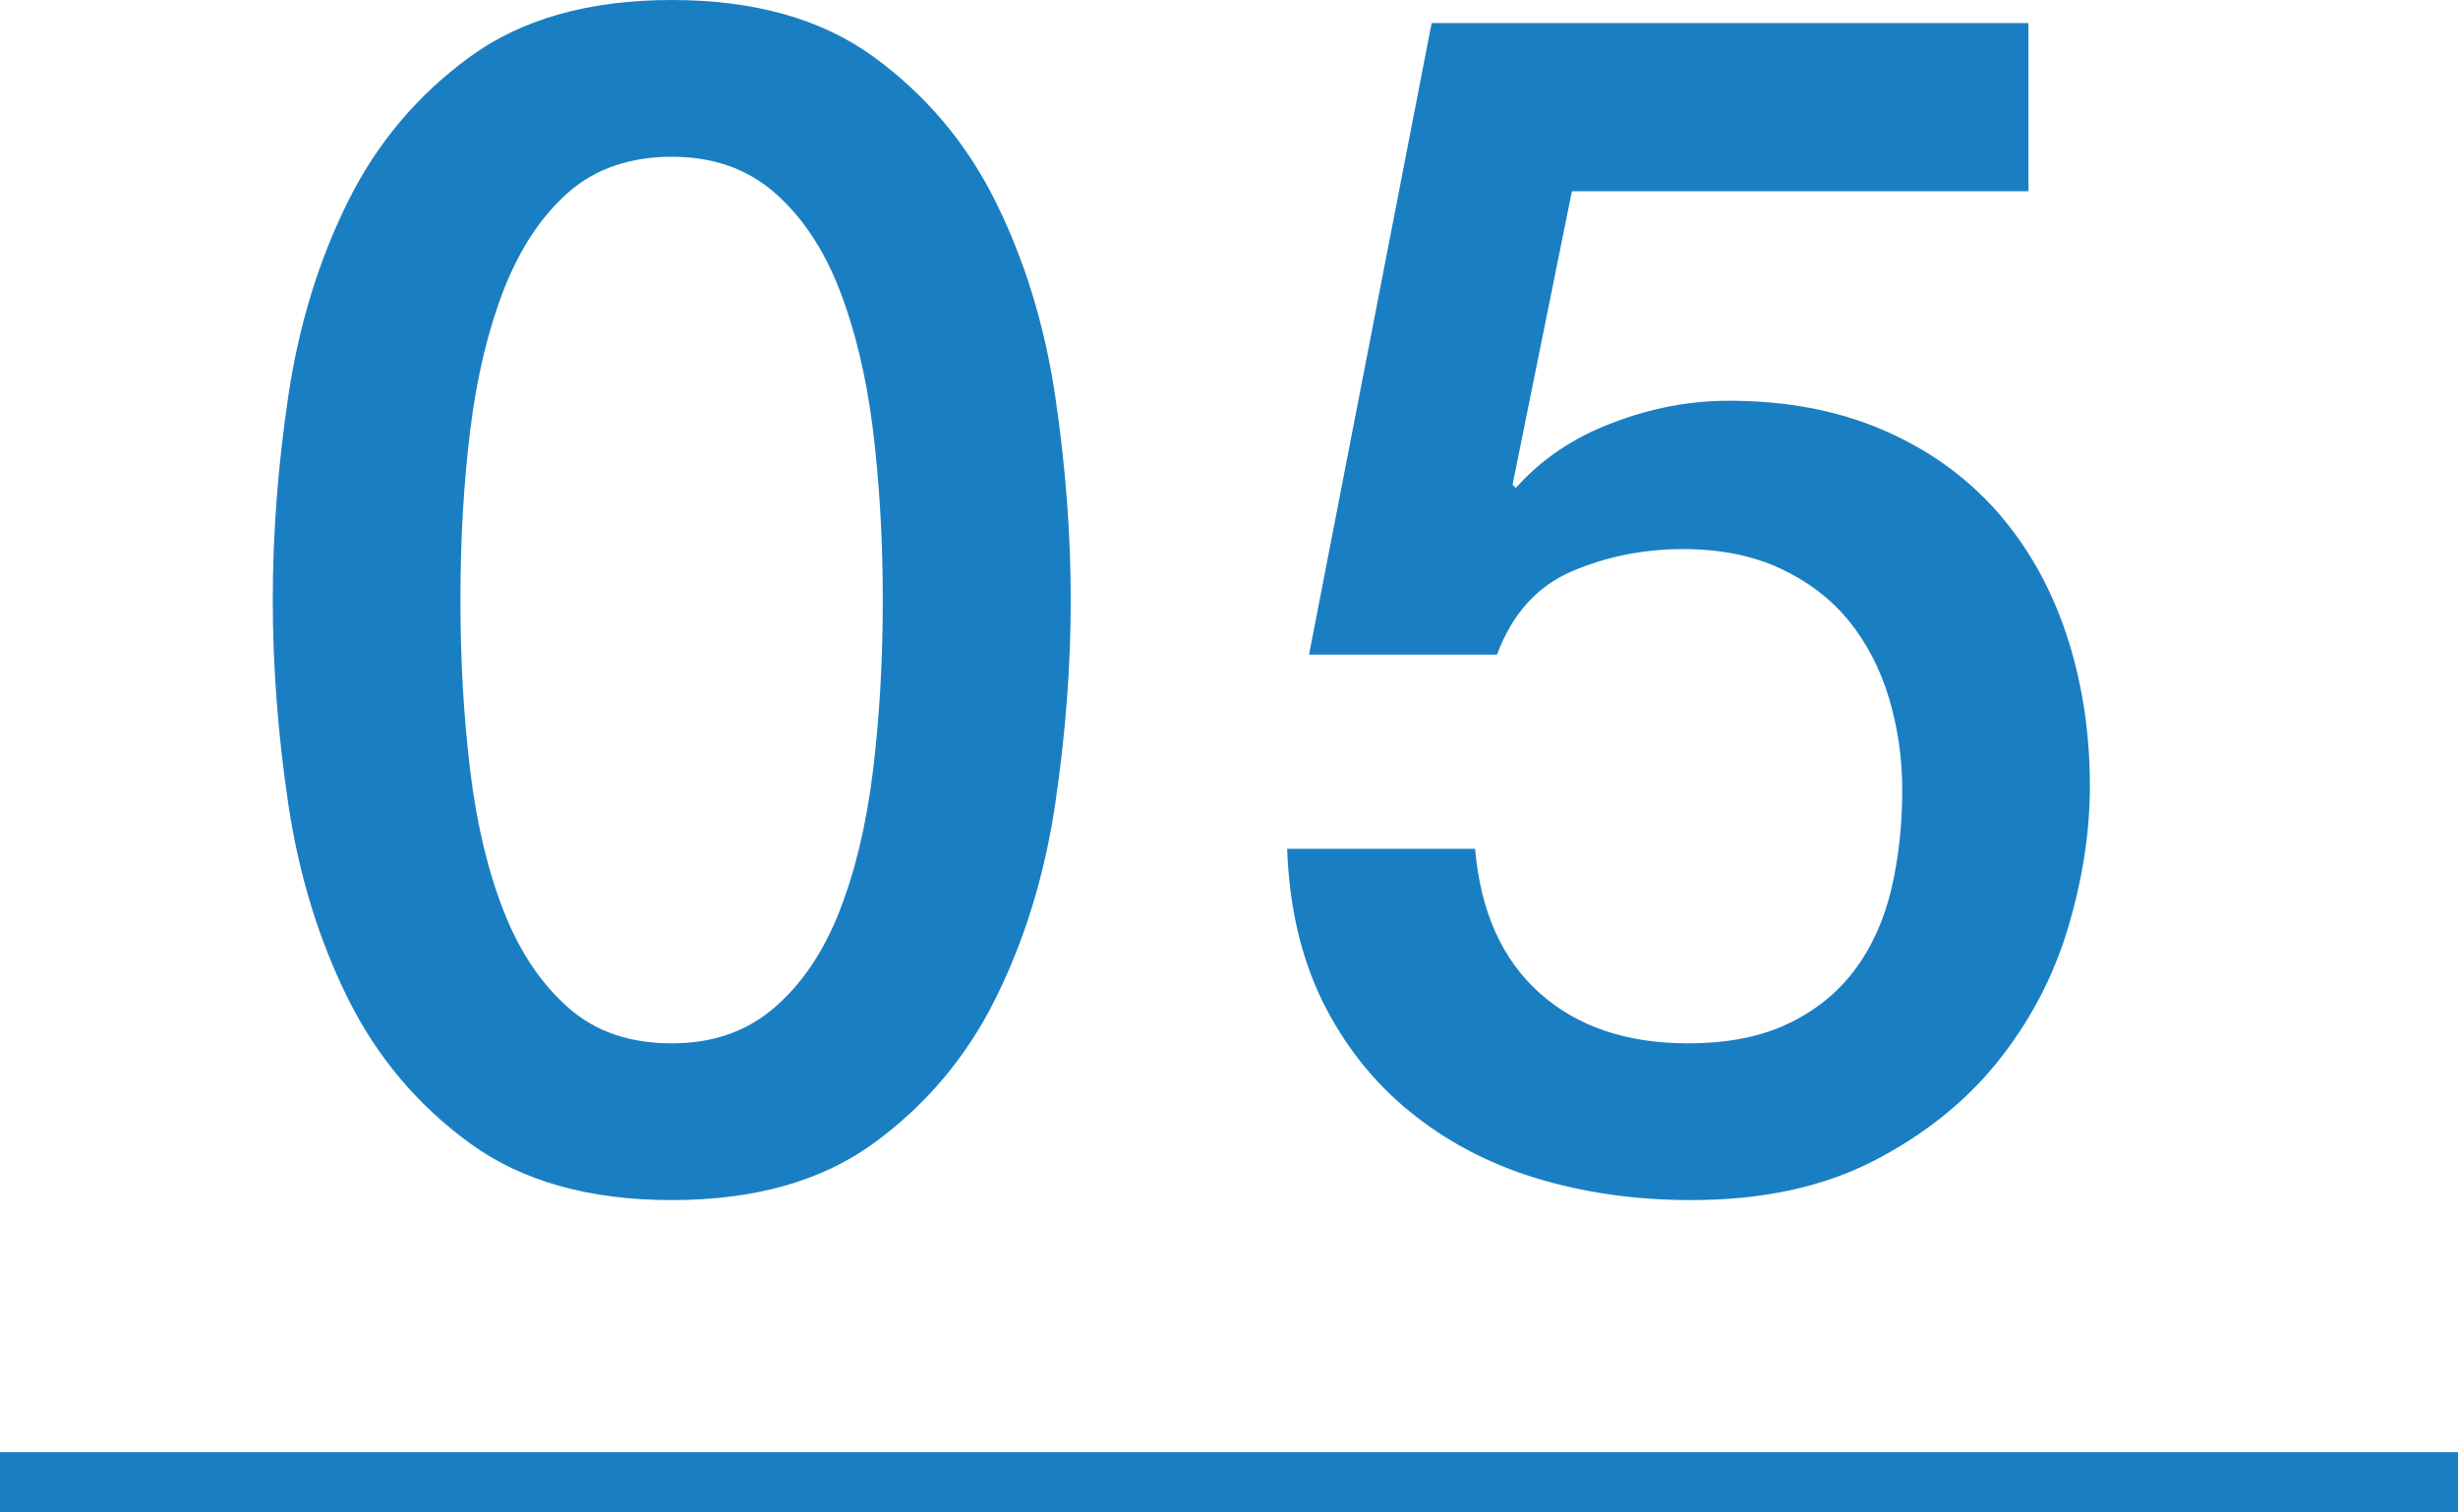
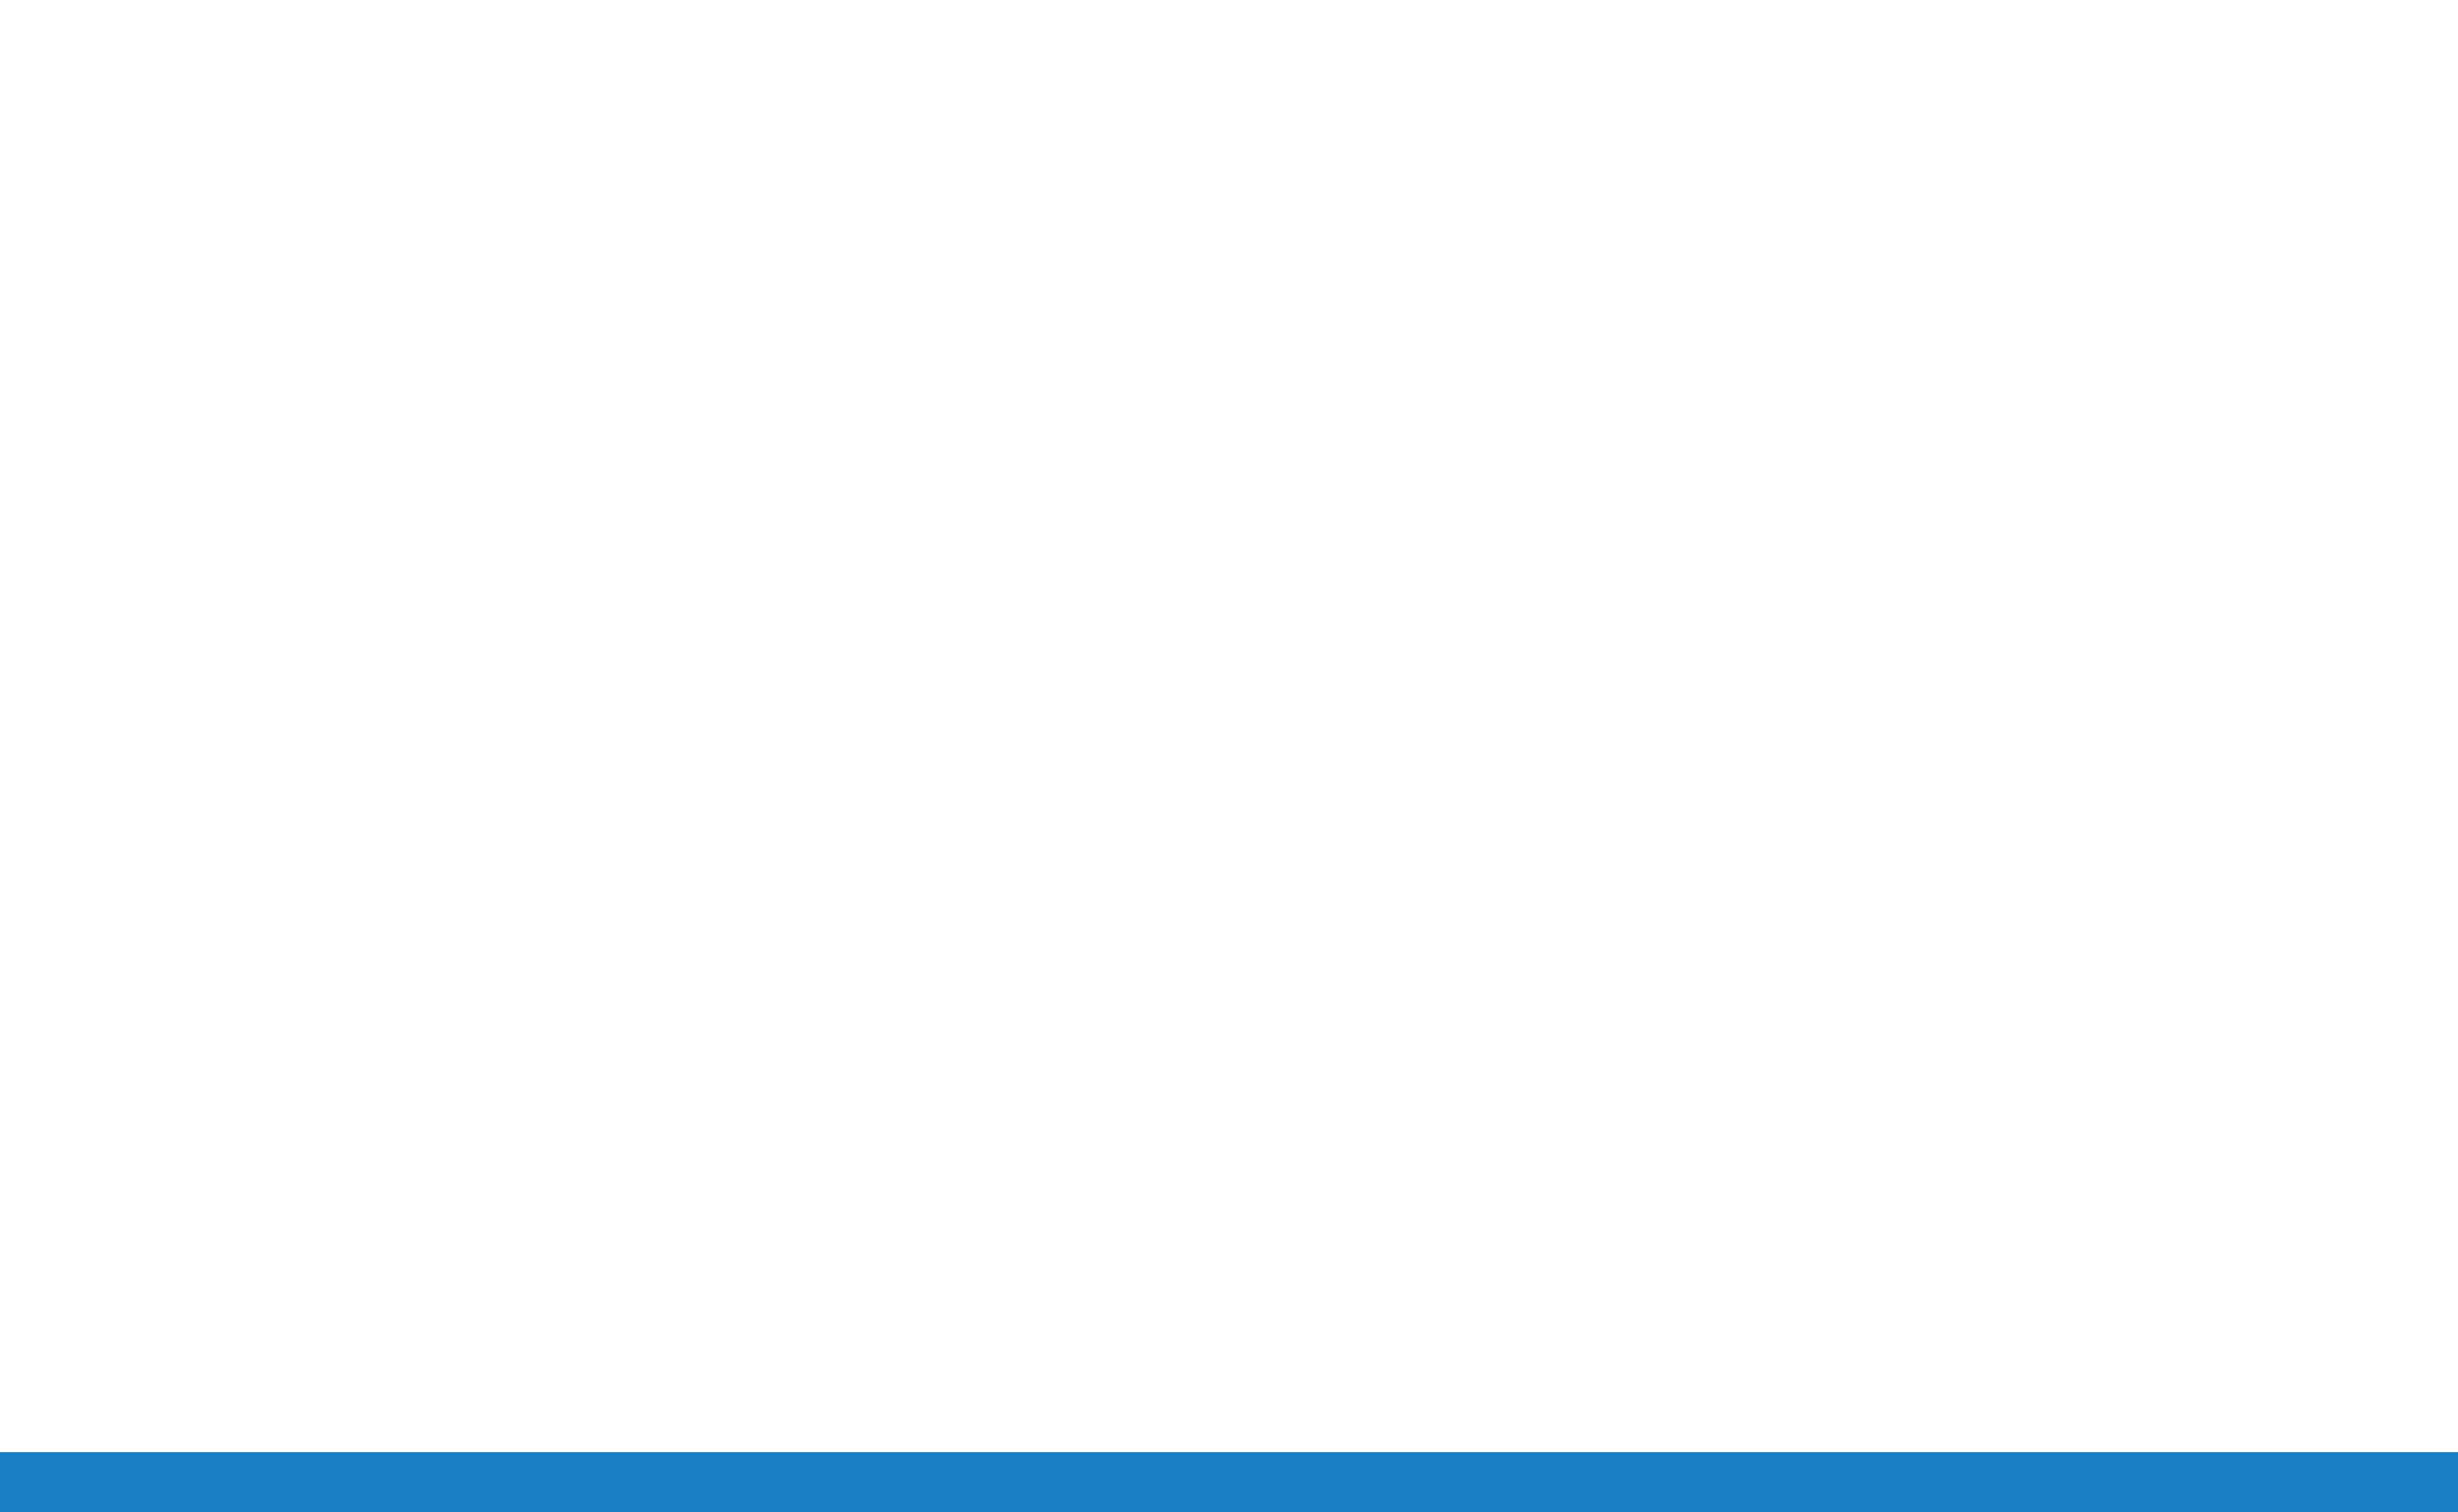
<svg xmlns="http://www.w3.org/2000/svg" viewBox="0 0 82 50.45">
-   <path d="m22.41 0c2.75 0 5 .63 6.74 1.9s3.1 2.88 4.07 4.84 1.63 4.12 1.98 6.46c.35 2.35.52 4.62.52 6.82s-.17 4.47-.52 6.82-1.01 4.5-1.98 6.46-2.33 3.57-4.07 4.84-3.99 1.9-6.74 1.9-5-.63-6.74-1.9-3.1-2.88-4.07-4.84-1.63-4.12-1.98-6.46c-.35-2.35-.52-4.62-.52-6.82s.17-4.47.52-6.82 1.01-4.5 1.98-6.46 2.33-3.57 4.07-4.84 3.99-1.9 6.74-1.9zm0 34.81c1.36 0 2.49-.39 3.41-1.18s1.64-1.85 2.17-3.19.91-2.91 1.13-4.7c.22-1.8.33-3.7.33-5.72s-.11-3.91-.33-5.69-.6-3.35-1.13-4.7c-.53-1.36-1.26-2.43-2.17-3.22-.92-.79-2.05-1.18-3.41-1.18s-2.54.39-3.44 1.18-1.61 1.86-2.15 3.22c-.53 1.36-.91 2.92-1.13 4.7s-.33 3.68-.33 5.69.11 3.92.33 5.72.6 3.36 1.13 4.7 1.25 2.4 2.15 3.19 2.04 1.18 3.44 1.18z" fill="#1a7fc2" />
-   <path d="m47.76.77h19.91v5.61h-15.23l-1.98 9.79.11.11c.84-.95 1.92-1.68 3.22-2.17 1.3-.5 2.59-.74 3.88-.74 1.91 0 3.61.32 5.11.96s2.77 1.54 3.8 2.69c1.03 1.16 1.81 2.52 2.34 4.1s.8 3.28.8 5.11c0 1.54-.25 3.13-.74 4.76s-1.28 3.12-2.36 4.46-2.47 2.44-4.15 3.3c-1.69.86-3.7 1.29-6.05 1.29-1.87 0-3.6-.25-5.2-.74s-3-1.24-4.21-2.23-2.17-2.21-2.89-3.66c-.71-1.45-1.11-3.14-1.18-5.09h6.27c.18 2.09.9 3.69 2.15 4.81s2.9 1.68 4.95 1.68c1.32 0 2.44-.22 3.35-.66.92-.44 1.66-1.04 2.23-1.81s.97-1.67 1.21-2.69c.24-1.03.36-2.13.36-3.3 0-1.06-.15-2.08-.44-3.05s-.73-1.82-1.32-2.56c-.59-.73-1.35-1.32-2.28-1.76s-2.03-.66-3.27-.66c-1.32 0-2.56.25-3.71.74-1.16.5-1.99 1.42-2.5 2.78h-6.27z" fill="#1a7fc2" />
  <path d="m0 49.45h82" fill="none" stroke="#1a7fc2" stroke-miterlimit="10" stroke-width="2" />
</svg>